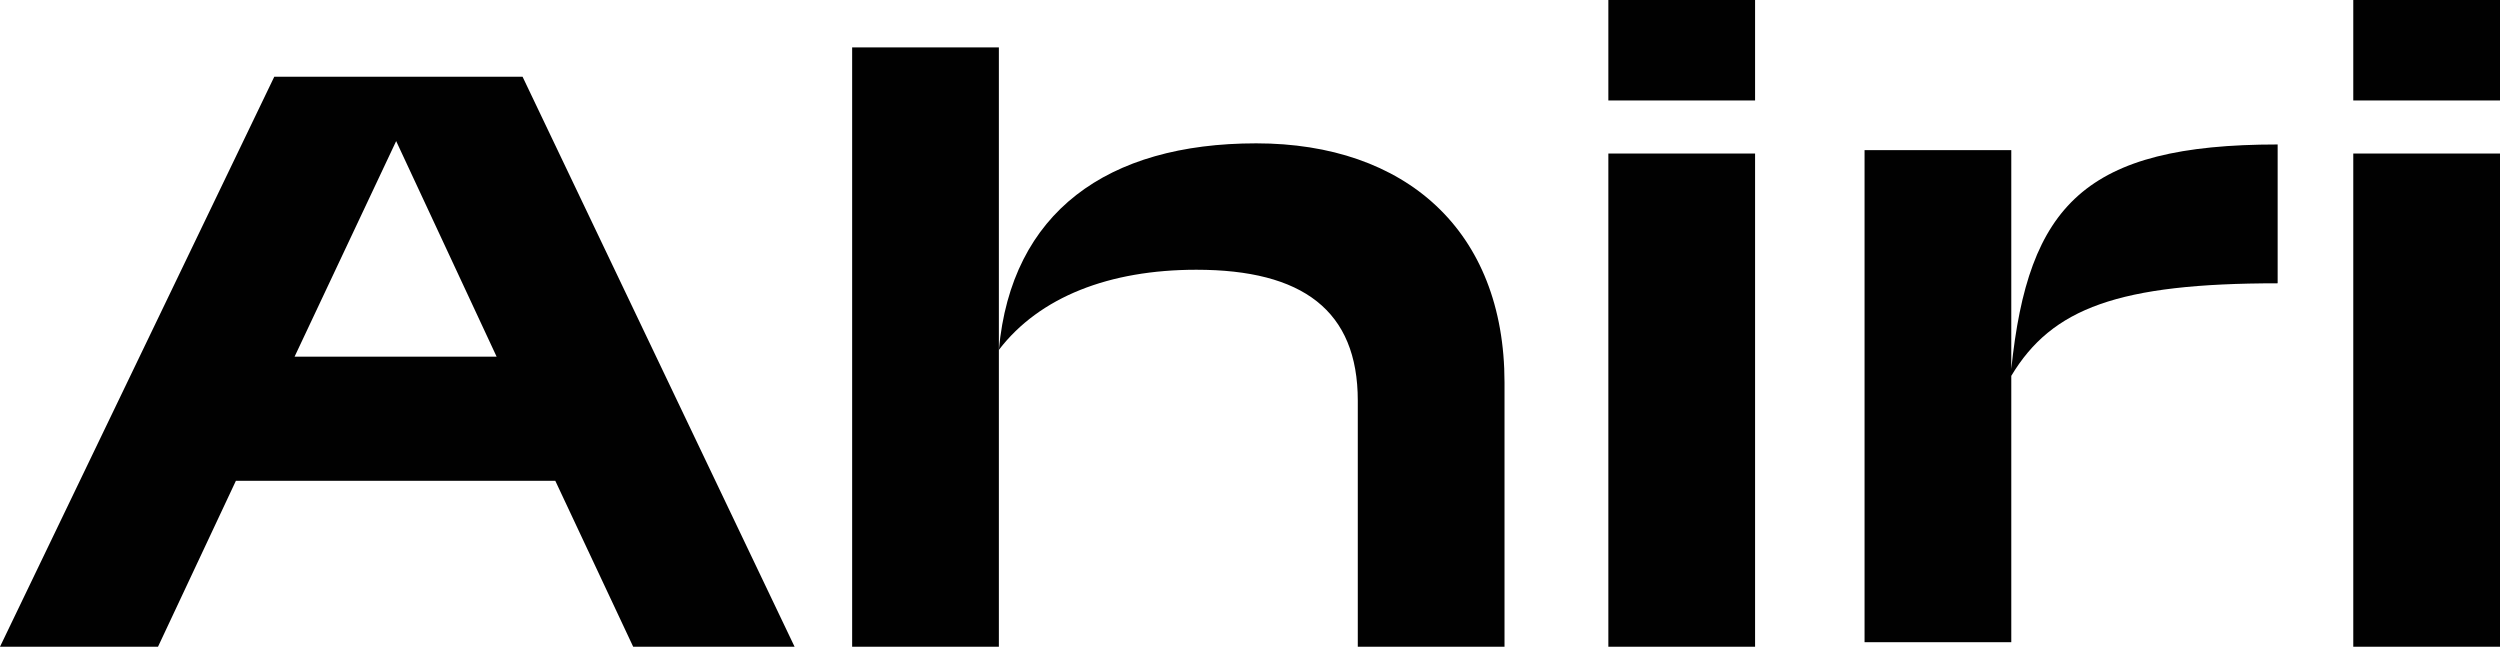
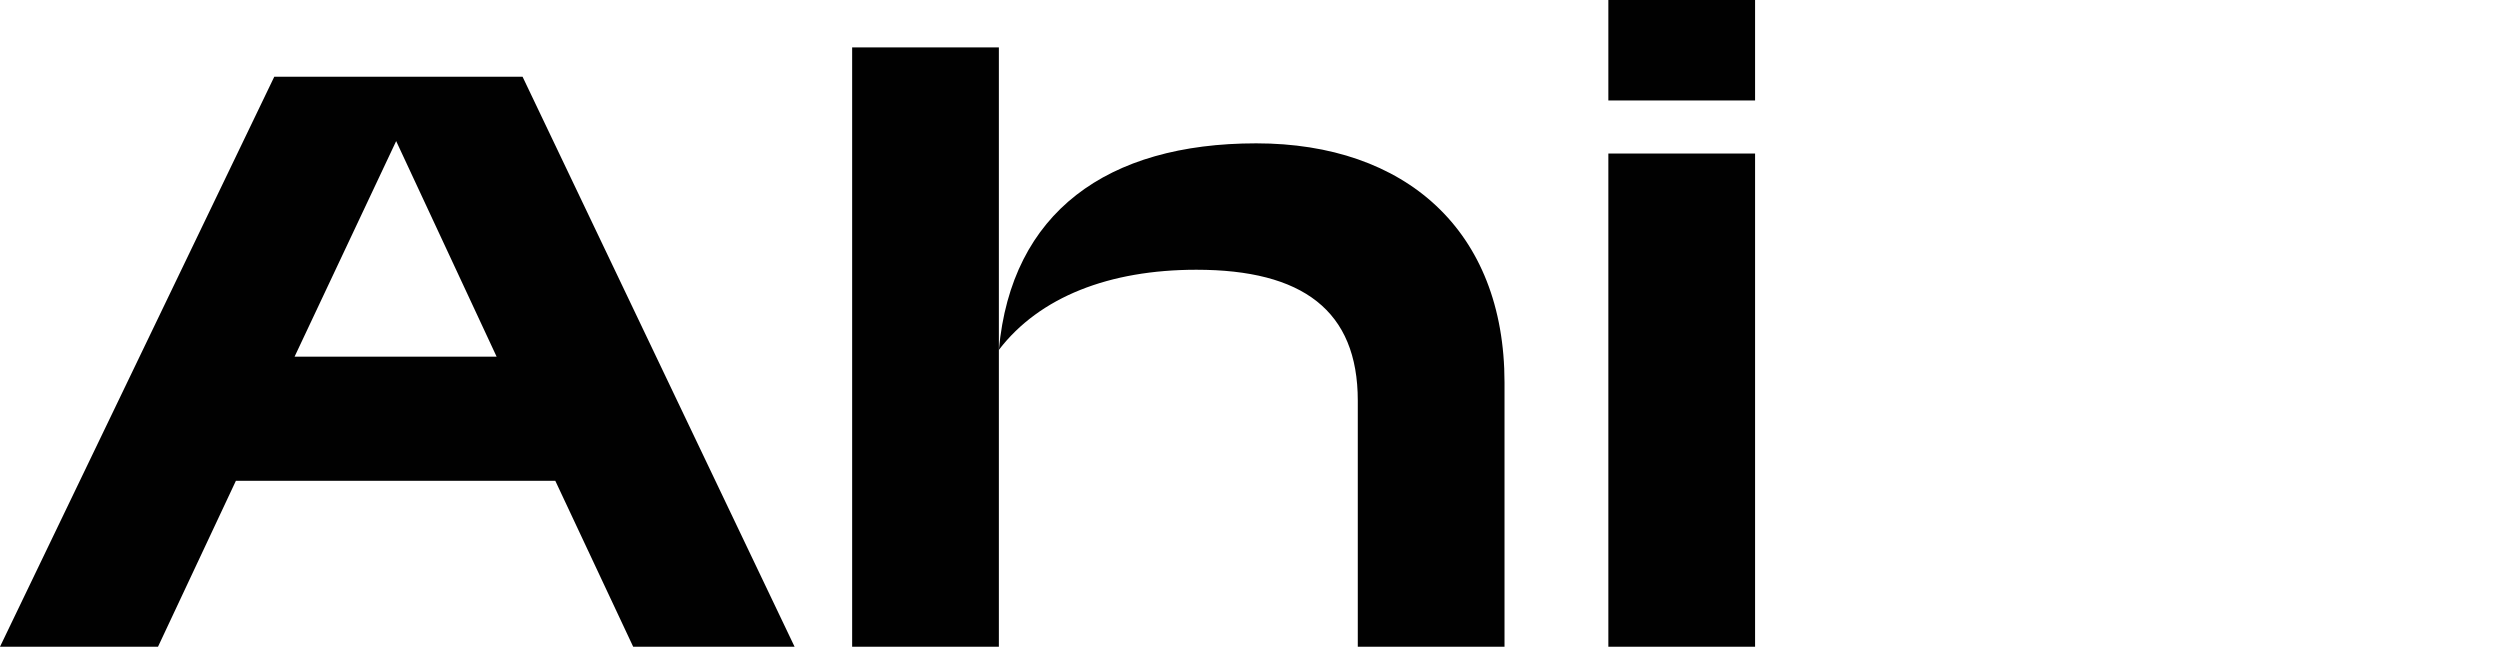
<svg xmlns="http://www.w3.org/2000/svg" id="Layer_1" version="1.1" viewBox="0 0 221.5 57.3">
  <defs>
    <style>
      .st0 {
        fill: #010101;
      }
    </style>
  </defs>
  <path class="st0" d="M24.3,6.8h22l24.1,50.5h-14.3l-6.9-14.7h-28.3l-6.9,14.7H0L24.3,6.8ZM44,31.6l-8.9-19.1-9,19.1h17.9Z" />
  <path class="st0" d="M75.5,4.2h13v53.1h-13V4.2ZM106,23.9c-7.7,0-13.9,2.4-17.5,7.1,1.1-12.2,9.6-18.3,22.8-18.3s22,7.7,22,21.2v23.4h-13v-21.8c0-8-4.9-11.6-14.3-11.6" />
  <path class="st0" d="M142.5,0h13v8.9h-13V0ZM142.5,13.6h13v43.7h-13V13.6Z" />
-   <path class="st0" d="M165.2,13.3h13v19.4c1.5-14.5,6.5-19.9,23.6-19.9v12.3c-14.1,0-20,2.2-23.6,8.2v23.6h-13V13.3Z" />
-   <path class="st0" d="M208.5,0h13v8.9h-13V0ZM208.5,13.6h13v43.7h-13V13.6Z" />
</svg>